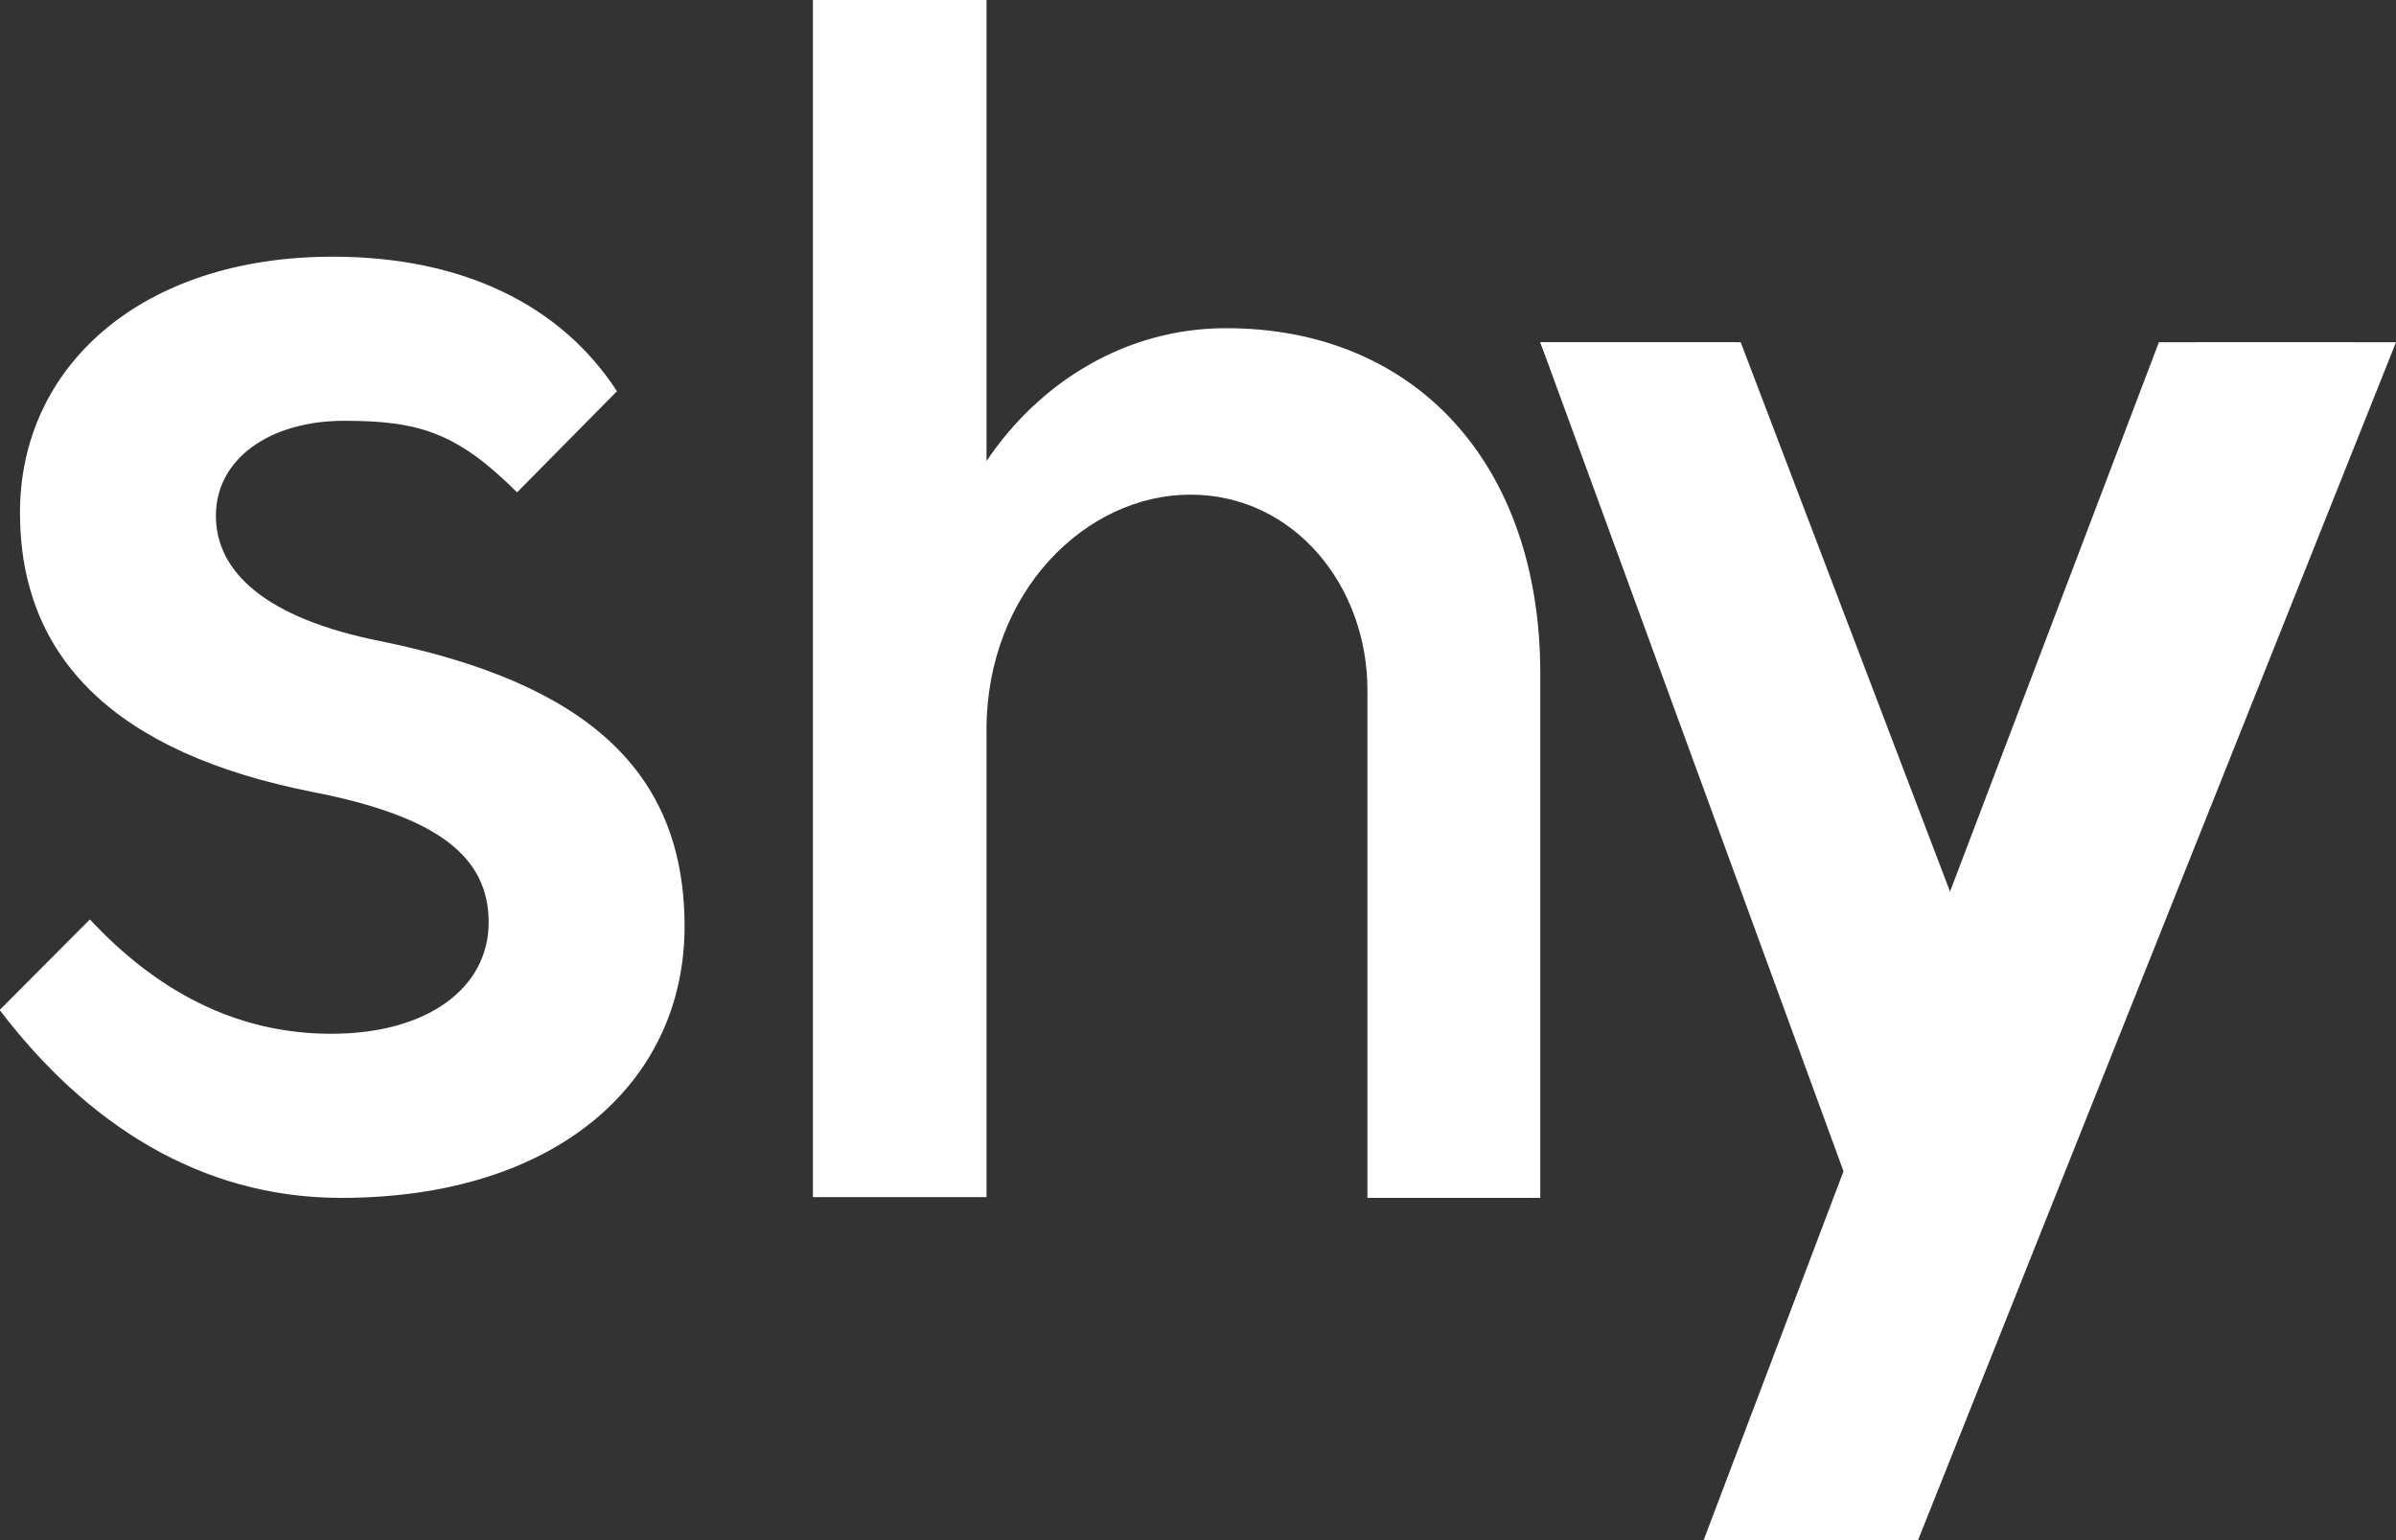
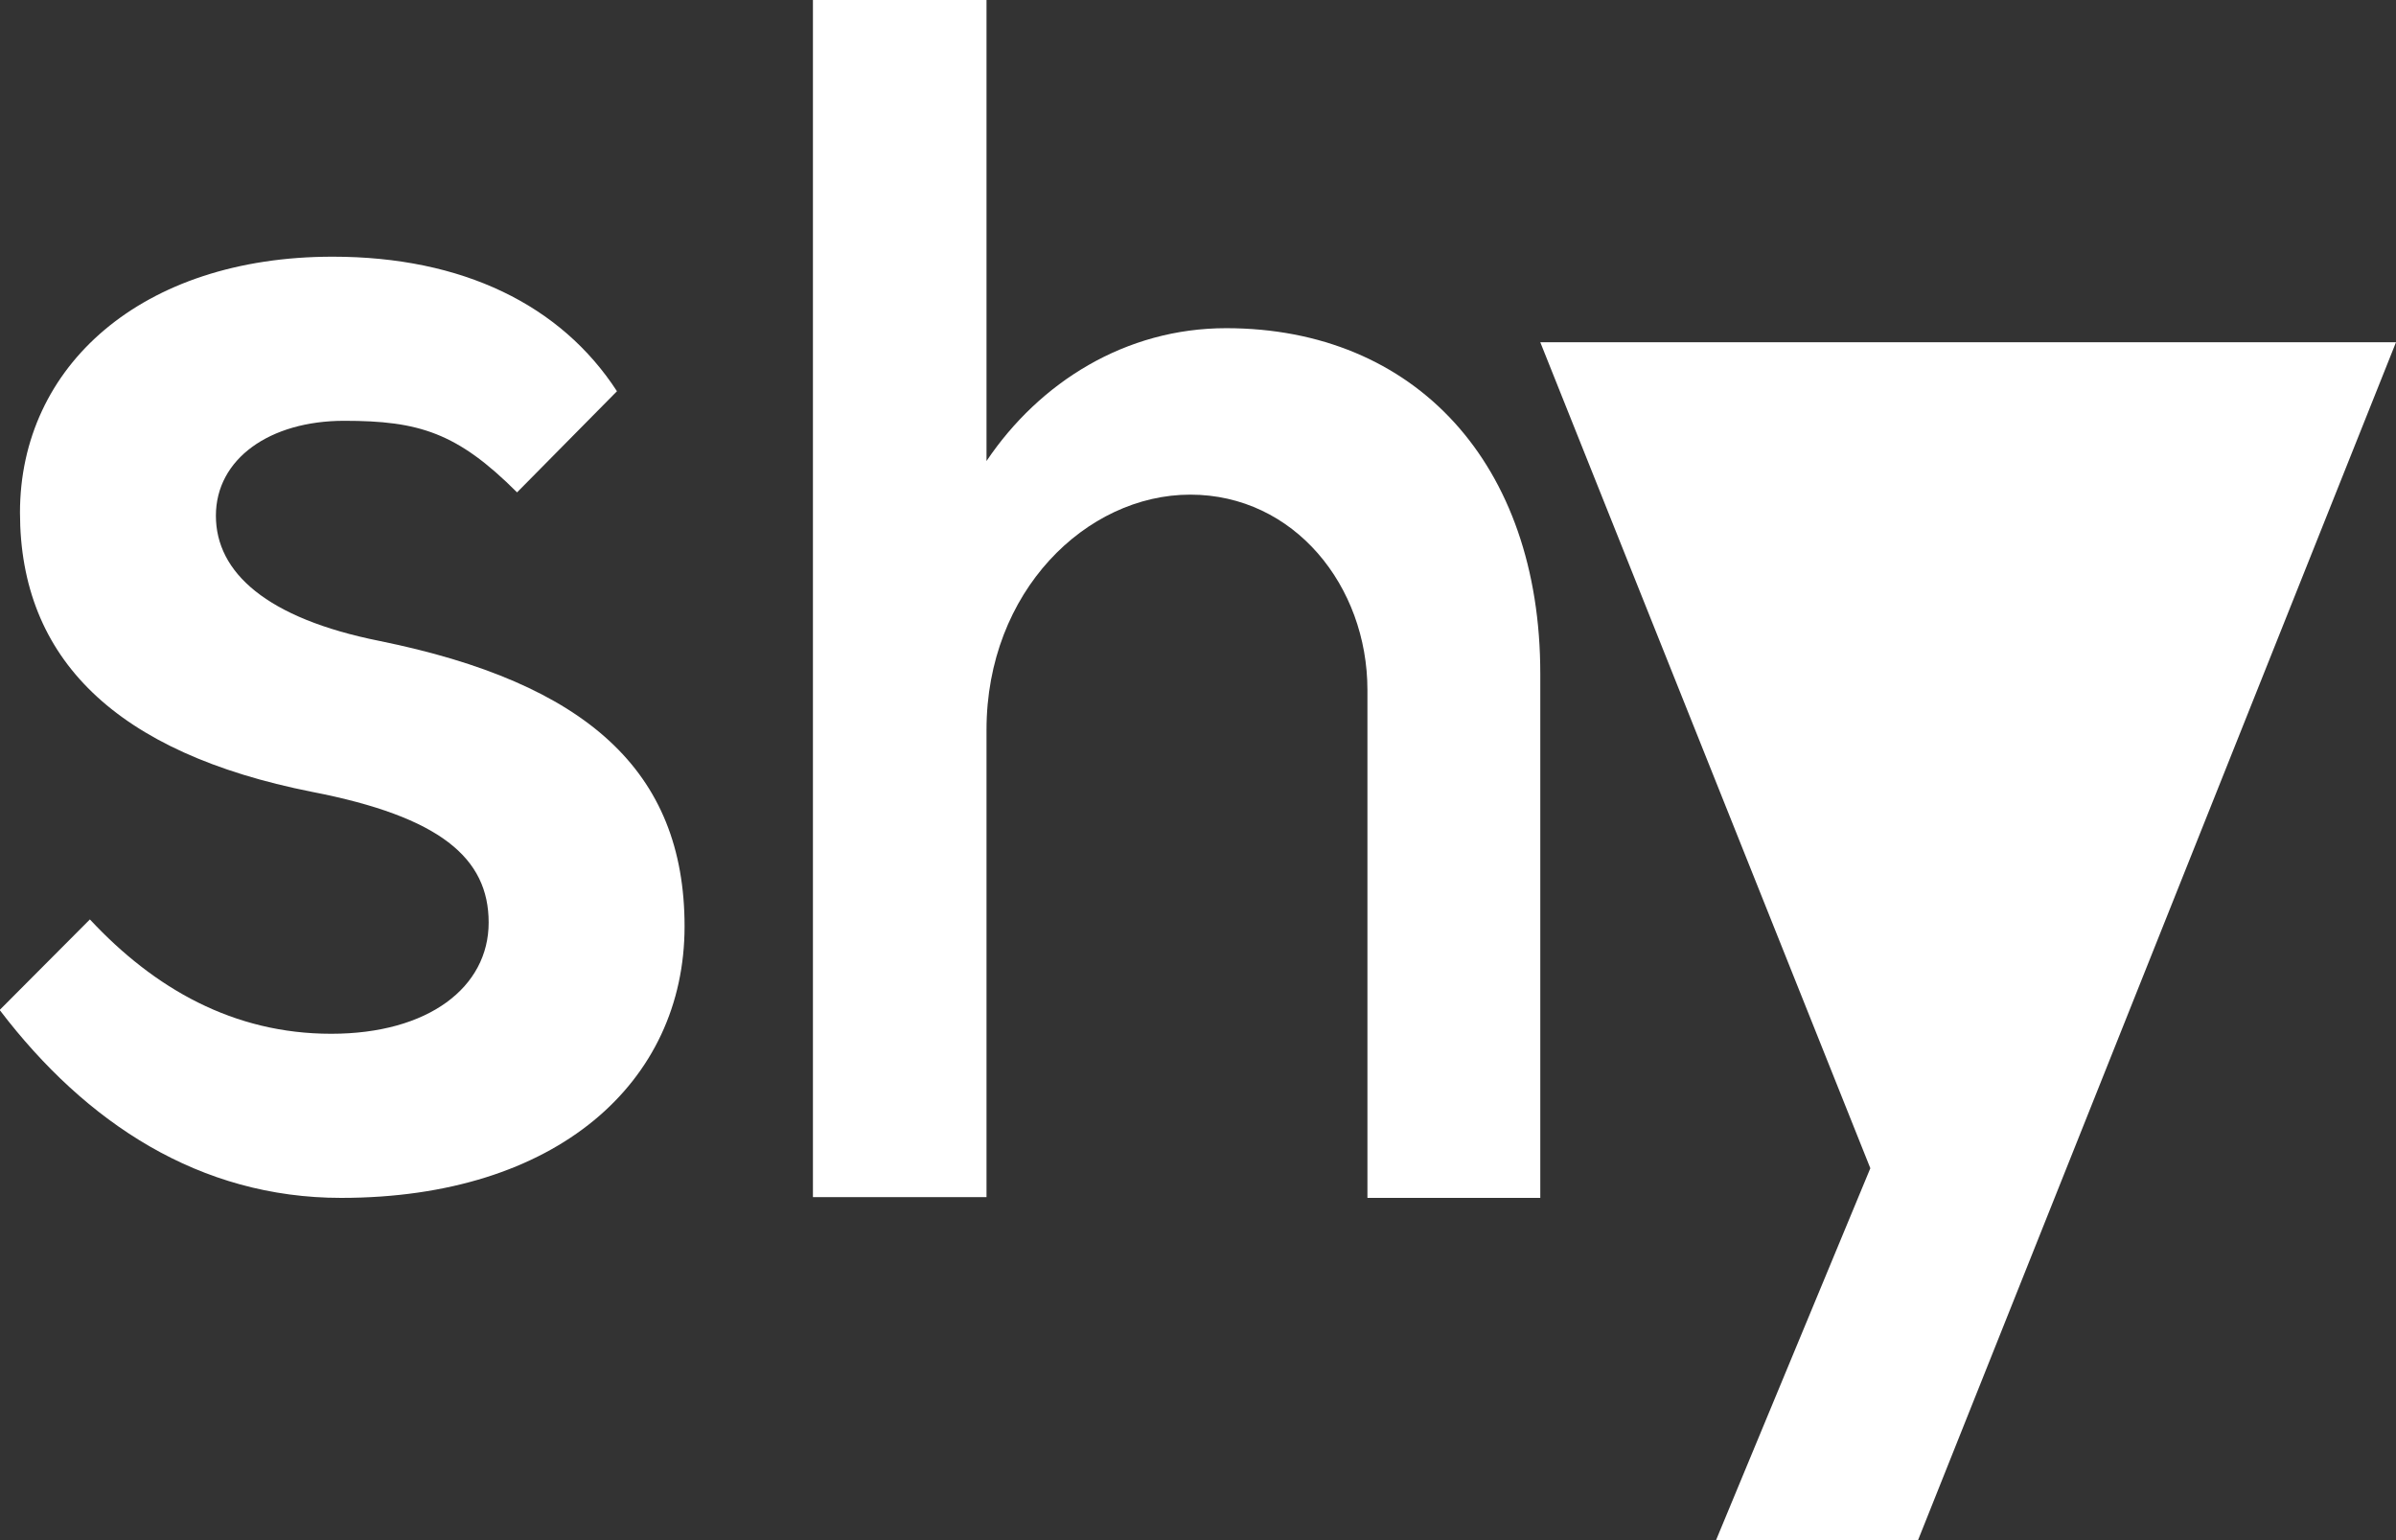
<svg xmlns="http://www.w3.org/2000/svg" width="56" height="36" viewBox="0 0 56 36" fill="none">
  <rect x="0" y="0" width="56" height="36" fill="#333333" stroke="none" />
  <g clip-path="url(#clip0_8993_24585)">
    <path d="M23.057 10.776C24.298 8.932 26.31 7.671 28.657 7.671C33.083 7.671 36 10.849 36 15.744V28H31.96V16.128C31.96 13.699 30.25 11.562 27.819 11.562C25.388 11.562 23.057 13.826 23.057 17.059V27.982H19V0H23.057V10.776Z" fill="white" />
-     <path d="M44.829 36L56 8H51.316L45.981 21.902L40.684 8H36L43.714 27.307L40.108 36H44.81H44.829Z" fill="white" />
-     <path d="M40.542 8H36L43.087 27.378L39.818 36H44.36L55 8H50.458L45.403 21.298L40.542 8Z" fill="white" />
+     <path d="M44.829 36L56 8H51.316L40.684 8H36L43.714 27.307L40.108 36H44.81H44.829Z" fill="white" />
    <path d="M0 23.618C2.011 26.255 4.669 28 7.973 28C13.019 28 16 25.291 16 21.654C16 18.018 13.701 15.964 8.871 14.982C6.231 14.454 5.046 13.382 5.046 12.055C5.046 10.727 6.303 9.836 8.045 9.836C9.787 9.836 10.685 10.109 12.085 11.509L14.42 9.145C13.109 7.127 10.81 6 7.776 6C3.304 6 0.467 8.564 0.467 11.982C0.467 15.4 2.712 17.6 7.291 18.509C10.29 19.091 11.421 20.055 11.421 21.564C11.421 23.073 10.02 24.164 7.74 24.164C5.459 24.164 3.609 23.109 2.101 21.491L0 23.6L0 23.618Z" fill="white" />
  </g>
  <defs>
    <clipPath id="clip0_8993_24585">
      <rect width="129" height="36" fill="white" />
    </clipPath>
  </defs>
</svg>